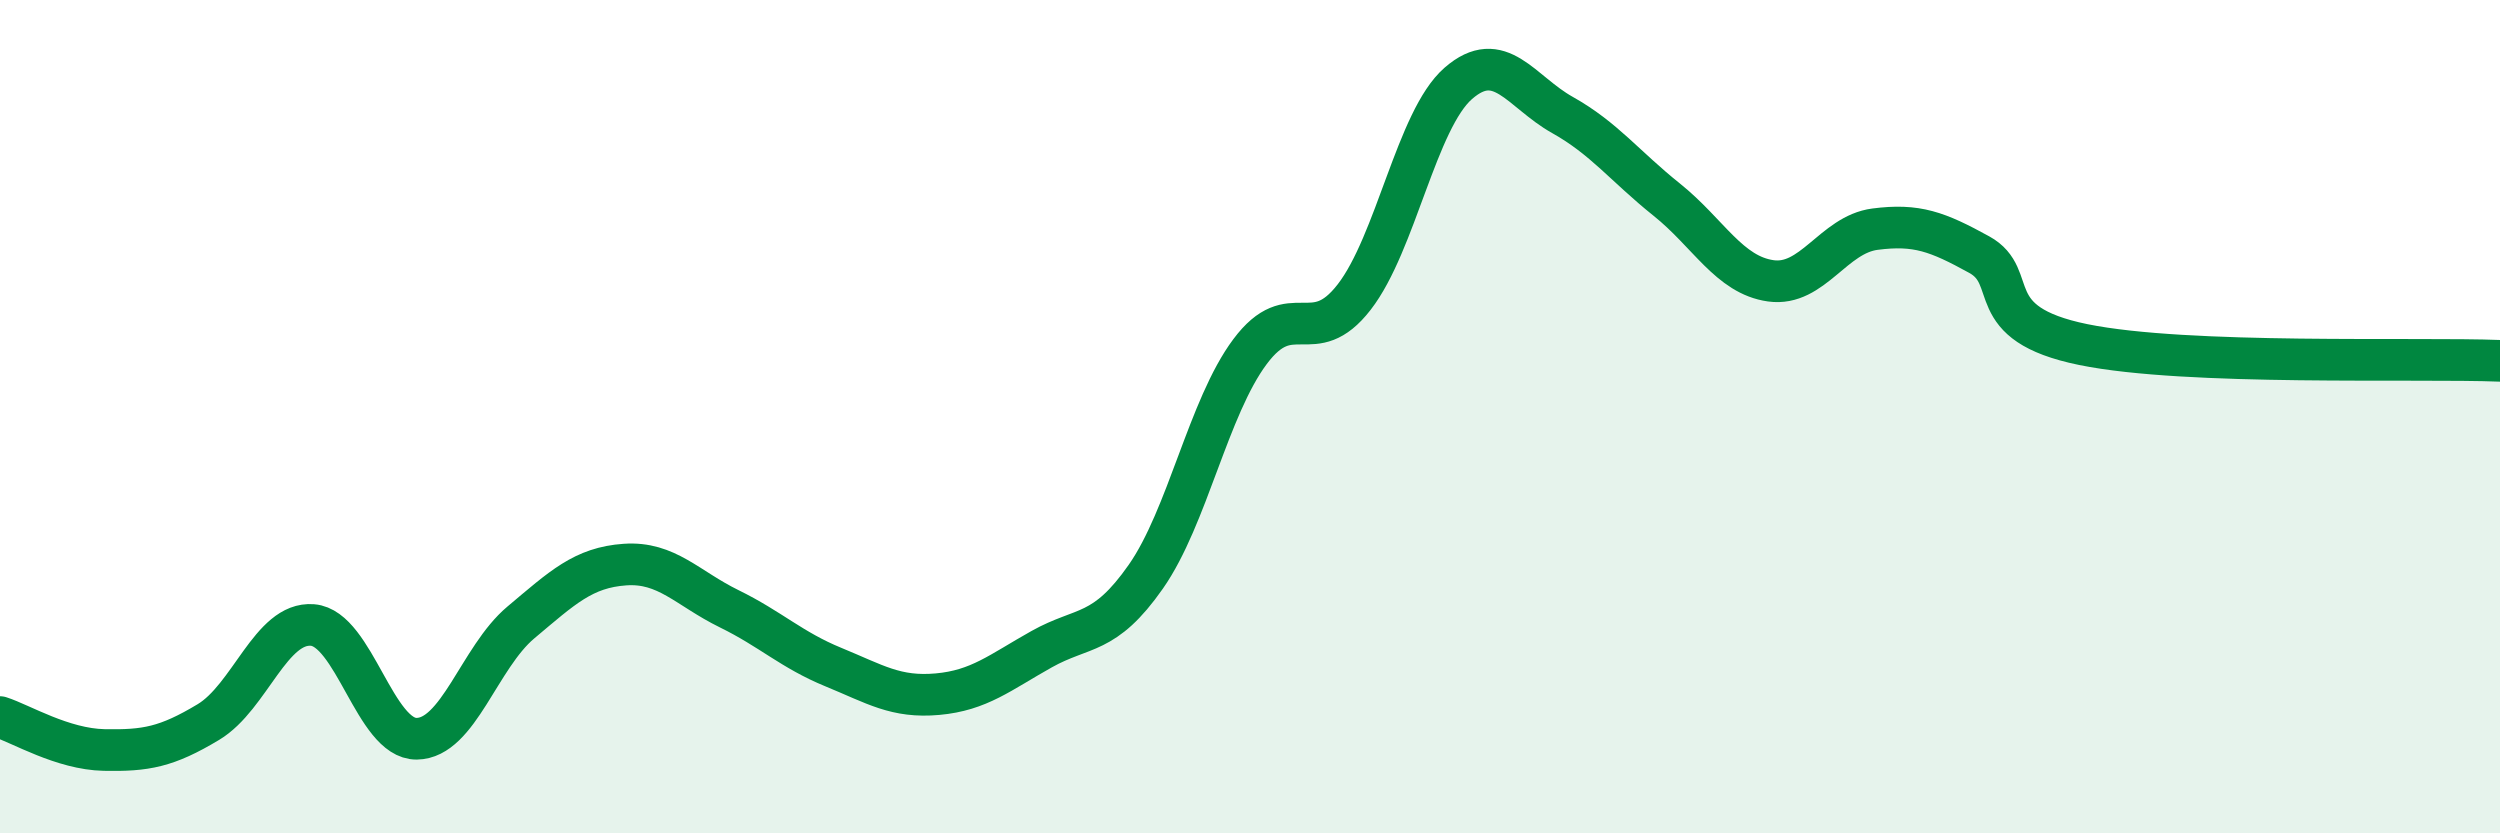
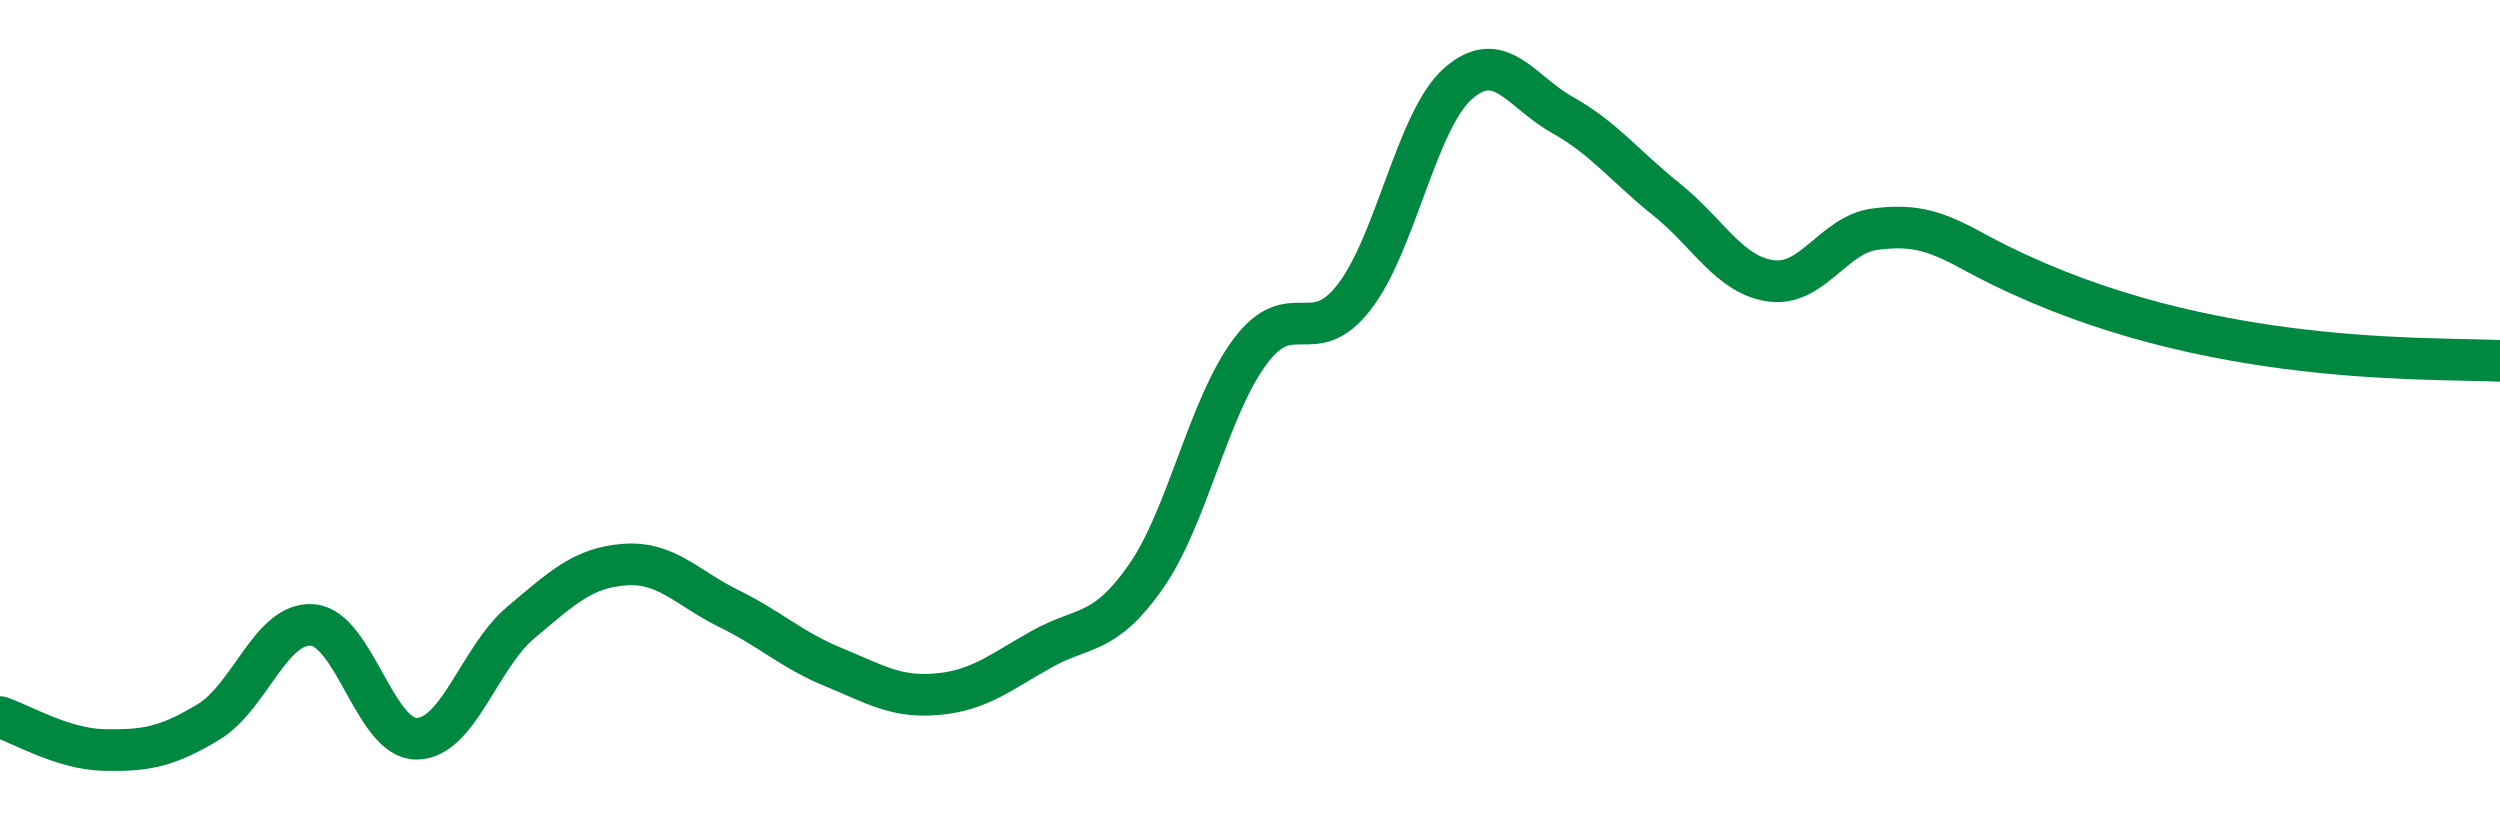
<svg xmlns="http://www.w3.org/2000/svg" width="60" height="20" viewBox="0 0 60 20">
-   <path d="M 0,17.21 C 0.5,17.37 1.5,17.98 2.5,18 C 3.5,18.02 4,17.93 5,17.33 C 6,16.73 6.5,14.92 7.5,15 C 8.5,15.08 9,17.74 10,17.73 C 11,17.72 11.5,15.78 12.5,14.94 C 13.5,14.1 14,13.62 15,13.55 C 16,13.48 16.5,14.12 17.5,14.61 C 18.5,15.1 19,15.6 20,16.01 C 21,16.42 21.5,16.75 22.5,16.66 C 23.5,16.57 24,16.14 25,15.58 C 26,15.02 26.5,15.27 27.5,13.84 C 28.5,12.41 29,9.78 30,8.44 C 31,7.1 31.5,8.42 32.5,7.13 C 33.5,5.84 34,2.87 35,2 C 36,1.13 36.5,2.2 37.5,2.76 C 38.5,3.32 39,3.99 40,4.79 C 41,5.59 41.5,6.6 42.5,6.74 C 43.5,6.88 44,5.63 45,5.5 C 46,5.37 46.5,5.56 47.5,6.11 C 48.5,6.66 47.5,7.76 50,8.27 C 52.5,8.78 58,8.58 60,8.66L60 20L0 20Z" fill="#008740" opacity="0.1" stroke-linecap="round" stroke-linejoin="round" />
-   <path d="M 0,17.21 C 0.5,17.37 1.5,17.98 2.5,18 C 3.5,18.02 4,17.93 5,17.33 C 6,16.73 6.5,14.92 7.5,15 C 8.5,15.08 9,17.74 10,17.73 C 11,17.72 11.5,15.78 12.5,14.94 C 13.5,14.1 14,13.62 15,13.55 C 16,13.48 16.5,14.12 17.5,14.61 C 18.5,15.1 19,15.6 20,16.01 C 21,16.42 21.5,16.75 22.5,16.66 C 23.5,16.57 24,16.14 25,15.58 C 26,15.02 26.5,15.27 27.5,13.84 C 28.5,12.41 29,9.78 30,8.44 C 31,7.1 31.5,8.42 32.5,7.13 C 33.5,5.84 34,2.87 35,2 C 36,1.13 36.5,2.2 37.5,2.76 C 38.5,3.32 39,3.99 40,4.79 C 41,5.59 41.5,6.6 42.5,6.74 C 43.5,6.88 44,5.63 45,5.5 C 46,5.37 46.5,5.56 47.5,6.11 C 48.5,6.66 47.5,7.76 50,8.27 C 52.5,8.78 58,8.58 60,8.66" stroke="#008740" stroke-width="1" fill="none" stroke-linecap="round" stroke-linejoin="round" />
+   <path d="M 0,17.21 C 0.5,17.37 1.5,17.98 2.5,18 C 3.5,18.02 4,17.93 5,17.33 C 6,16.73 6.5,14.92 7.5,15 C 8.5,15.08 9,17.74 10,17.73 C 11,17.72 11.5,15.78 12.5,14.94 C 13.5,14.1 14,13.62 15,13.55 C 16,13.48 16.5,14.12 17.5,14.61 C 18.5,15.1 19,15.6 20,16.01 C 21,16.42 21.5,16.75 22.5,16.66 C 23.5,16.57 24,16.14 25,15.58 C 26,15.02 26.5,15.27 27.5,13.84 C 28.5,12.41 29,9.78 30,8.44 C 31,7.1 31.5,8.42 32.5,7.13 C 33.5,5.84 34,2.87 35,2 C 36,1.13 36.5,2.2 37.5,2.76 C 38.5,3.32 39,3.99 40,4.79 C 41,5.59 41.5,6.6 42.5,6.74 C 43.5,6.88 44,5.63 45,5.5 C 46,5.37 46.5,5.56 47.5,6.11 C 52.5,8.78 58,8.58 60,8.66" stroke="#008740" stroke-width="1" fill="none" stroke-linecap="round" stroke-linejoin="round" />
</svg>